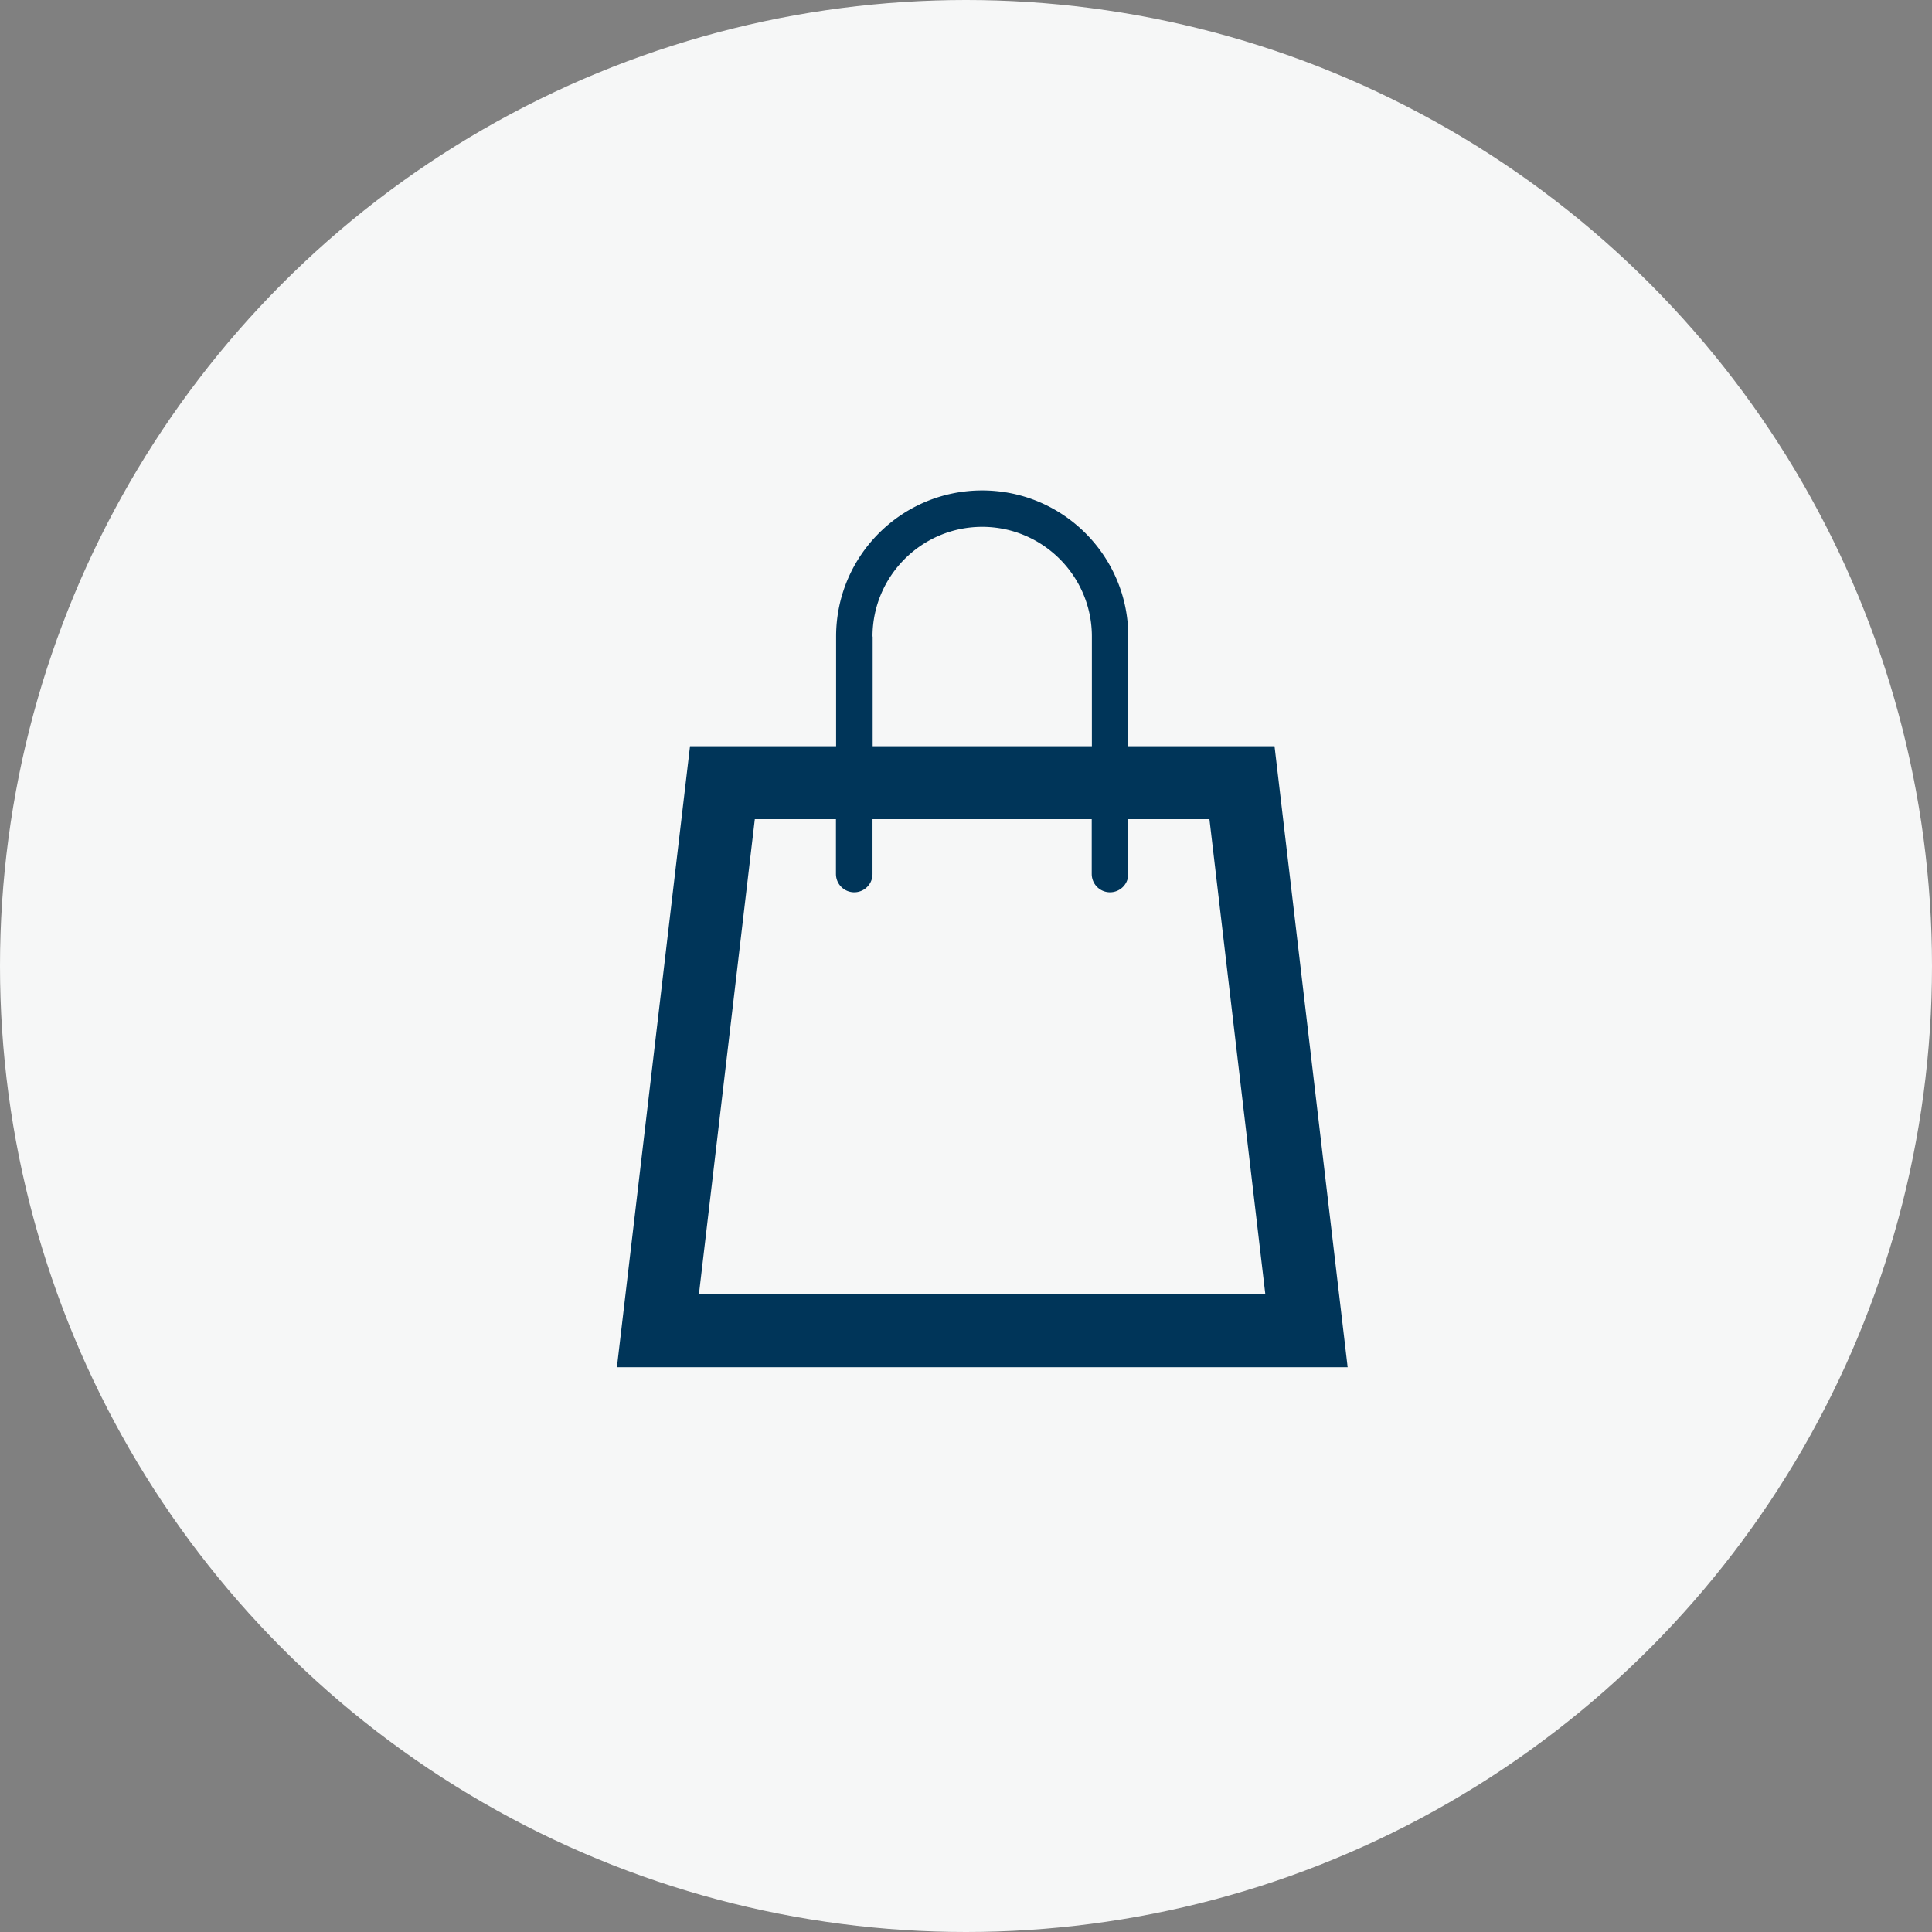
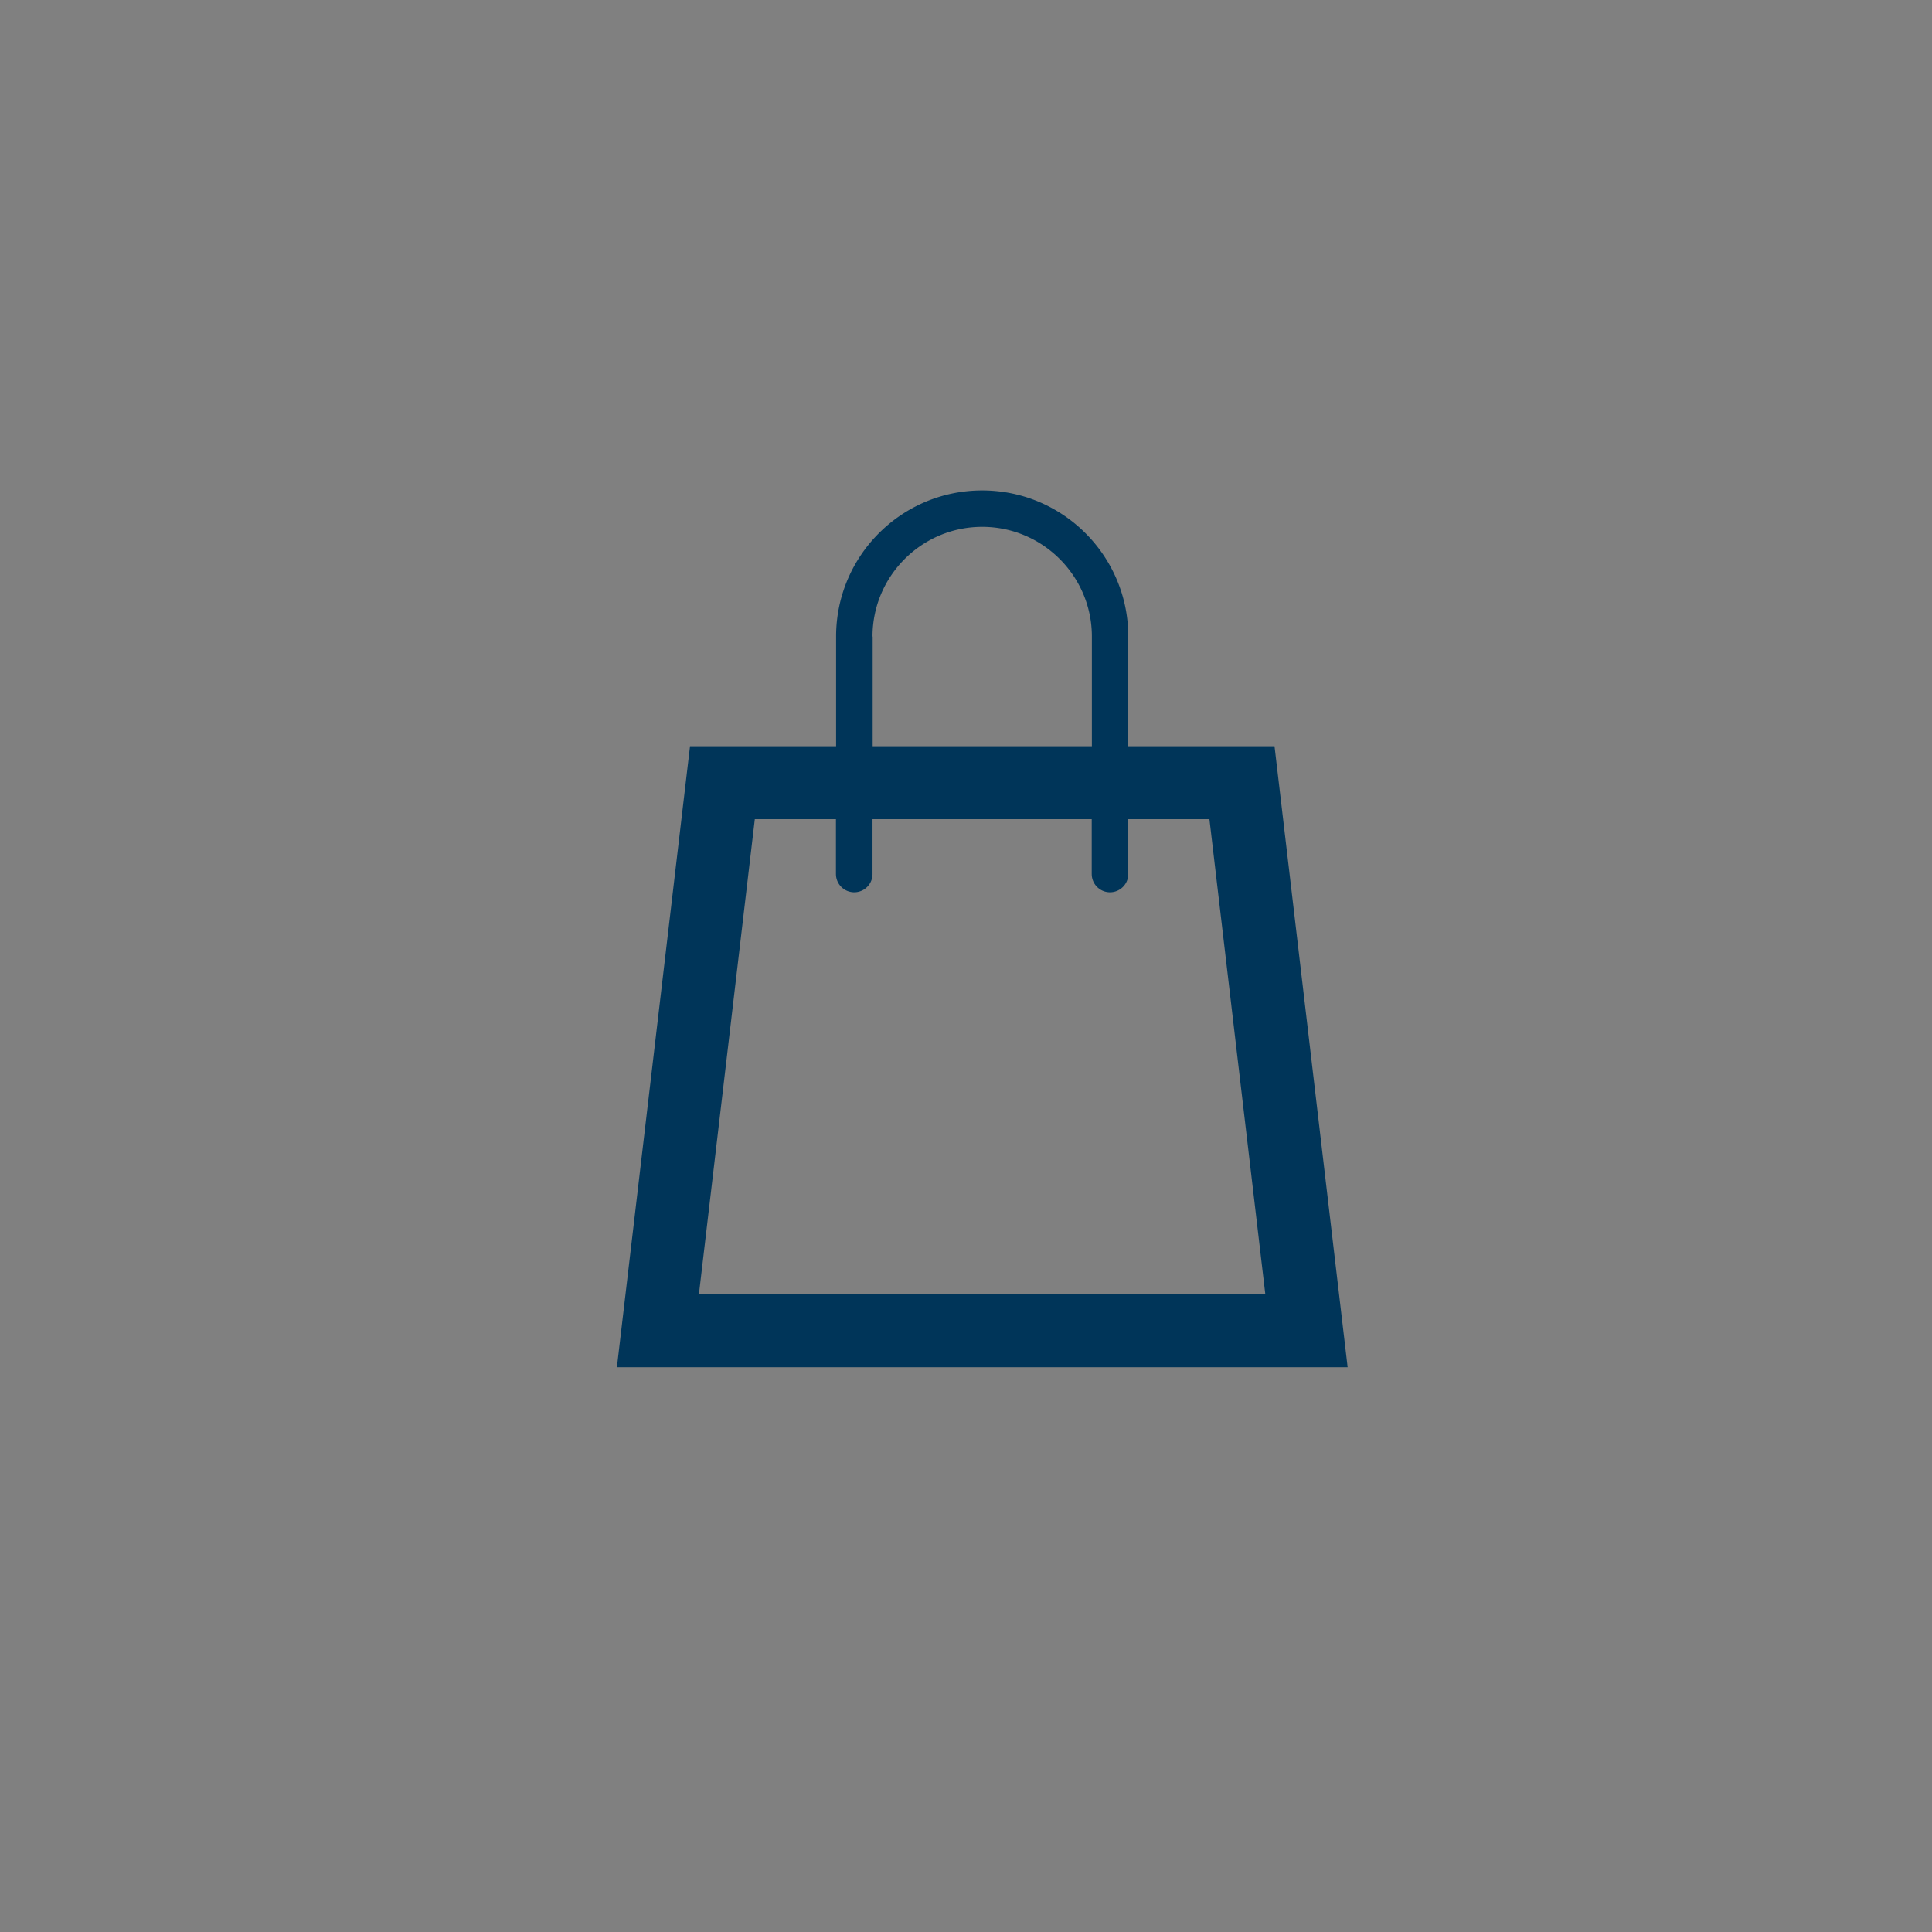
<svg xmlns="http://www.w3.org/2000/svg" viewBox="0 0 130 130">
  <rect x="0" y="0" width="130" height="130" fill="#808080" stroke="none" />
-   <circle cx="65" cy="65" r="65" fill="#f6f7f7" />
  <path d="M85.75 50.21h-9.83v-7.38c0-5.43-4.4-9.83-9.83-9.83s-9.83 4.4-9.83 9.83v7.38h-9.83L41.51 92h49.17l-4.92-41.79zm-27.04-7.38c0-4.07 3.31-7.38 7.38-7.38s7.38 3.31 7.38 7.38v7.38H58.72v-7.38zM47.03 87.08l3.76-31.96h5.46v3.69a1.23 1.23 0 102.46 0v-3.69h14.75v3.69a1.23 1.23 0 102.46 0v-3.69h5.46l3.76 31.96H47.03z" fill="#003559" />
</svg>